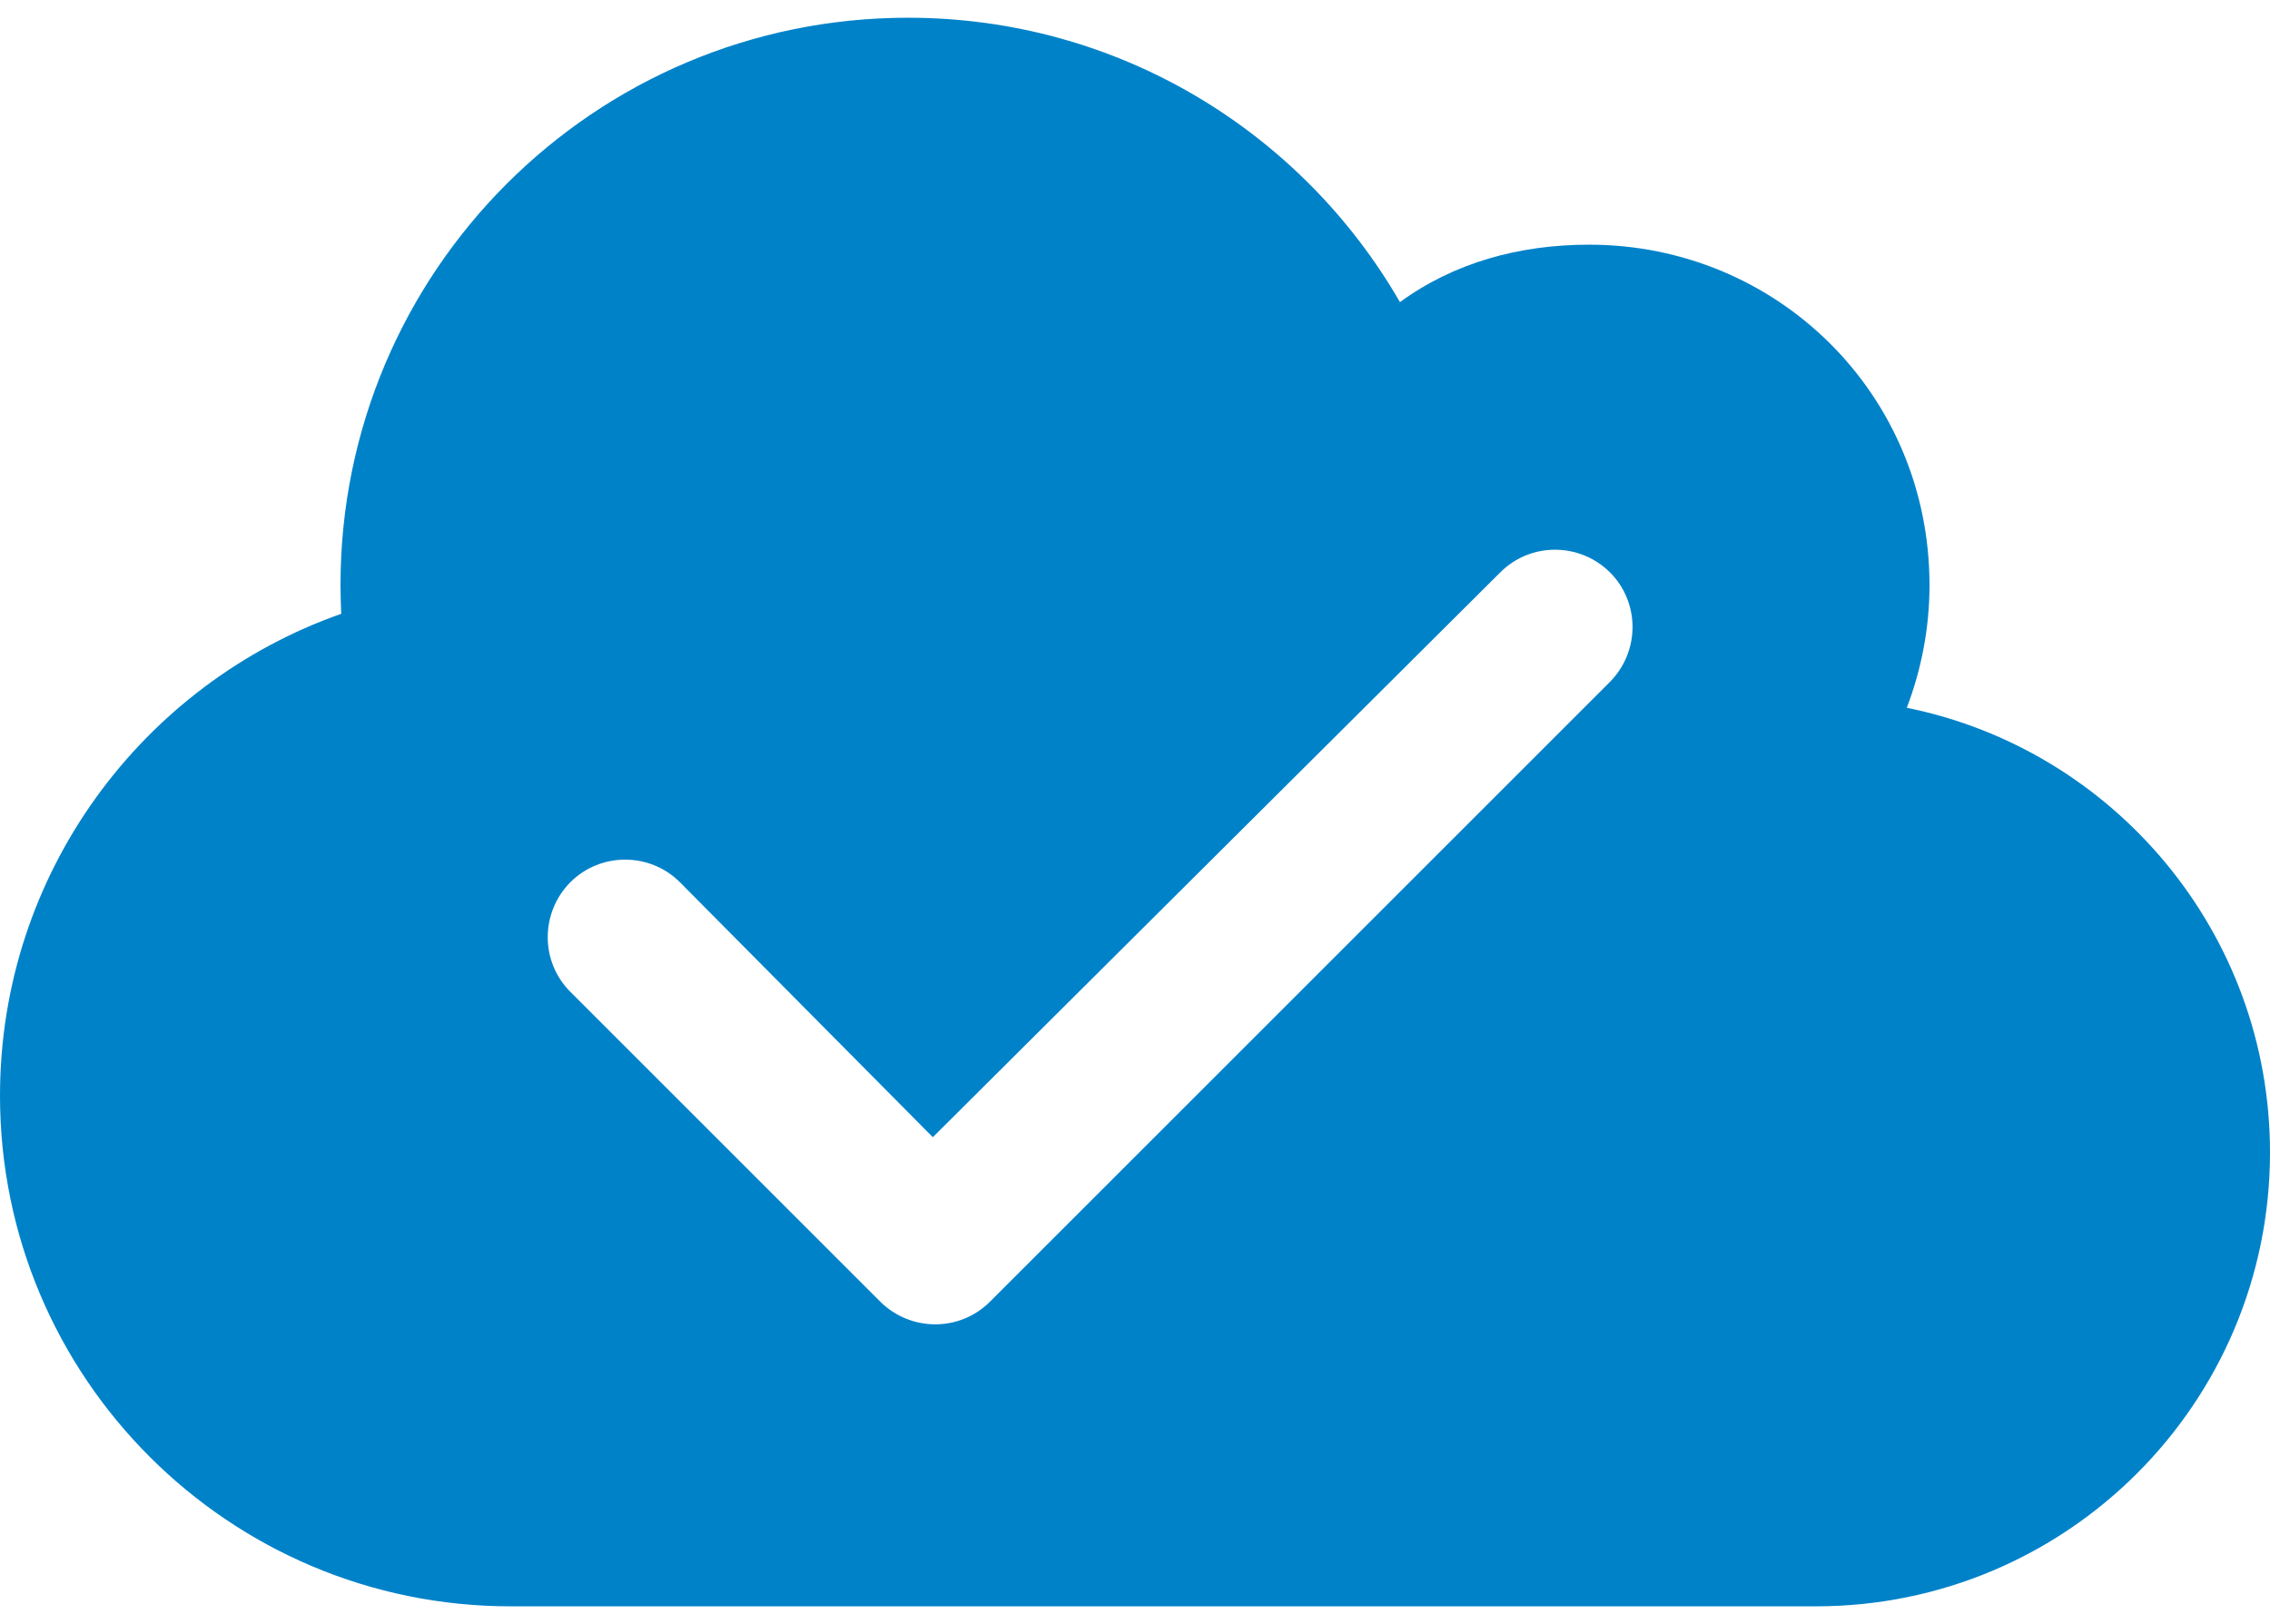
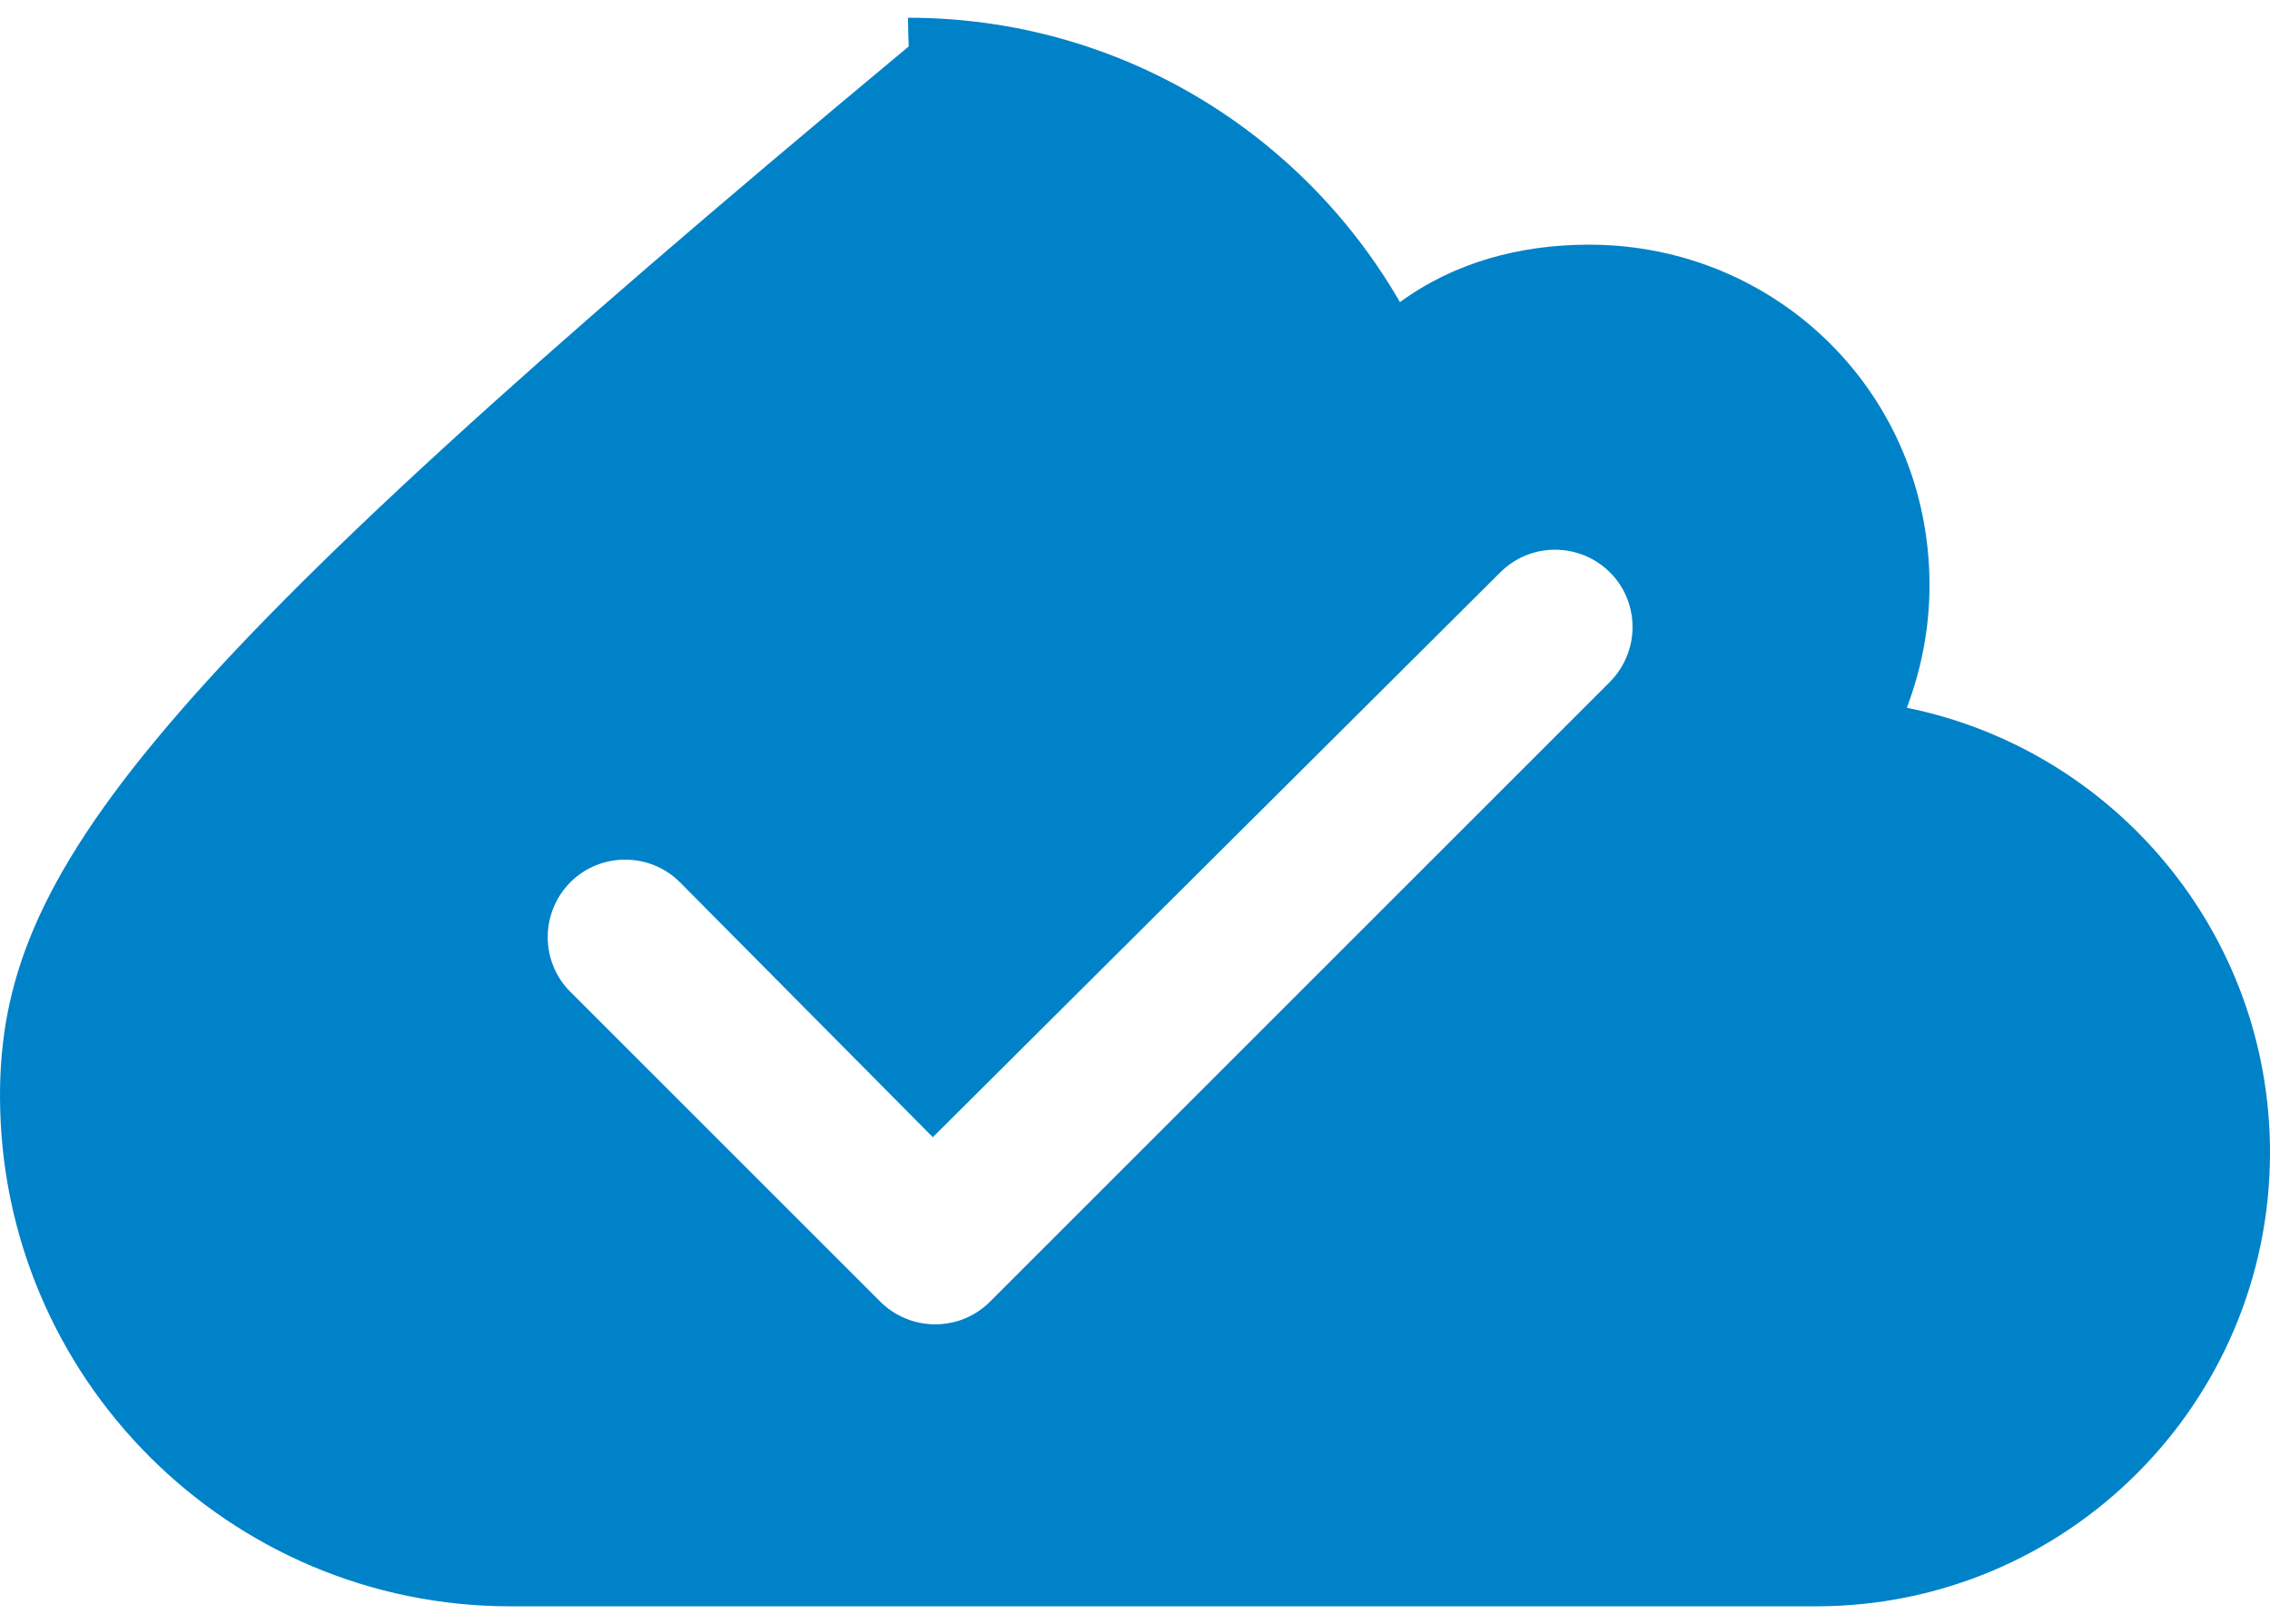
<svg xmlns="http://www.w3.org/2000/svg" version="1.1" id="Layer_1" x="0px" y="0px" viewBox="0 0 640 458" style="enable-background:new 0 0 640 458;" xml:space="preserve">
  <style type="text/css">
	.st0{fill:#0082C9;}
</style>
-   <path class="st0" d="M537.6,199.6c4.1-10.8,6.4-22.4,6.4-34.6c0-53.9-43-96-96-96c-19.7,0-38.1,5.1-53.3,16.2  C367,37.2,315.3,5,256,5C167.6,5,96,76.6,96,165c0,2.7,0.1,5.4,0.2,8.1C40.2,192.8,0,246.2,0,309c0,79.5,64.5,144,144,144h368  c70.7,0,128-57.3,128-128C640,263.1,596,211.4,537.6,199.6z M453.9,192.3L279.1,367.1c-8.5,8.5-22.3,8.5-30.9,0l-87.4-87.4  c-8.5-8.5-8.5-22.3,0-30.9c8.5-8.5,22.4-8.5,30.9,0l71.3,71.9l160-159.3c8.5-8.5,22.3-8.5,30.9,0  C462.4,169.9,462.4,183.7,453.9,192.3z" />
+   <path class="st0" d="M537.6,199.6c4.1-10.8,6.4-22.4,6.4-34.6c0-53.9-43-96-96-96c-19.7,0-38.1,5.1-53.3,16.2  C367,37.2,315.3,5,256,5c0,2.7,0.1,5.4,0.2,8.1C40.2,192.8,0,246.2,0,309c0,79.5,64.5,144,144,144h368  c70.7,0,128-57.3,128-128C640,263.1,596,211.4,537.6,199.6z M453.9,192.3L279.1,367.1c-8.5,8.5-22.3,8.5-30.9,0l-87.4-87.4  c-8.5-8.5-8.5-22.3,0-30.9c8.5-8.5,22.4-8.5,30.9,0l71.3,71.9l160-159.3c8.5-8.5,22.3-8.5,30.9,0  C462.4,169.9,462.4,183.7,453.9,192.3z" />
</svg>